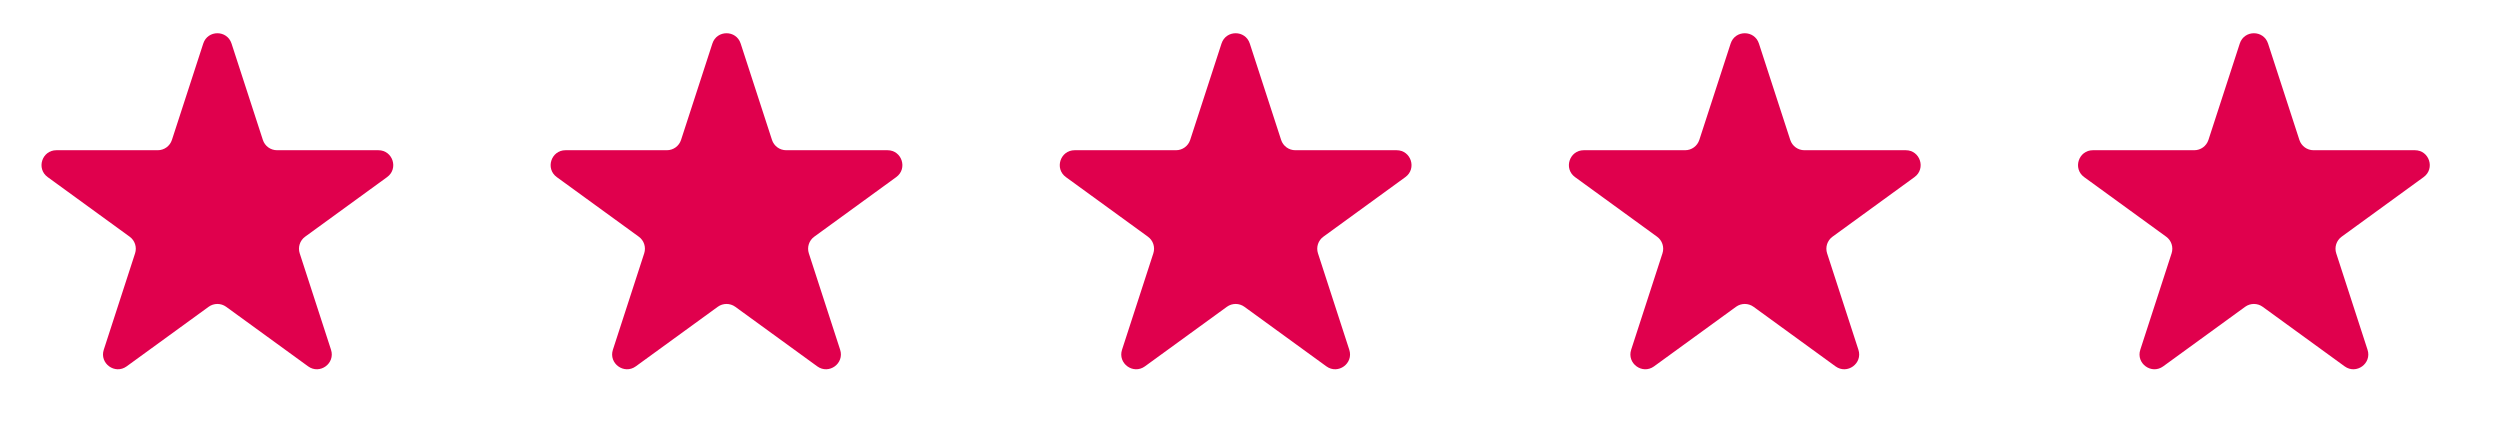
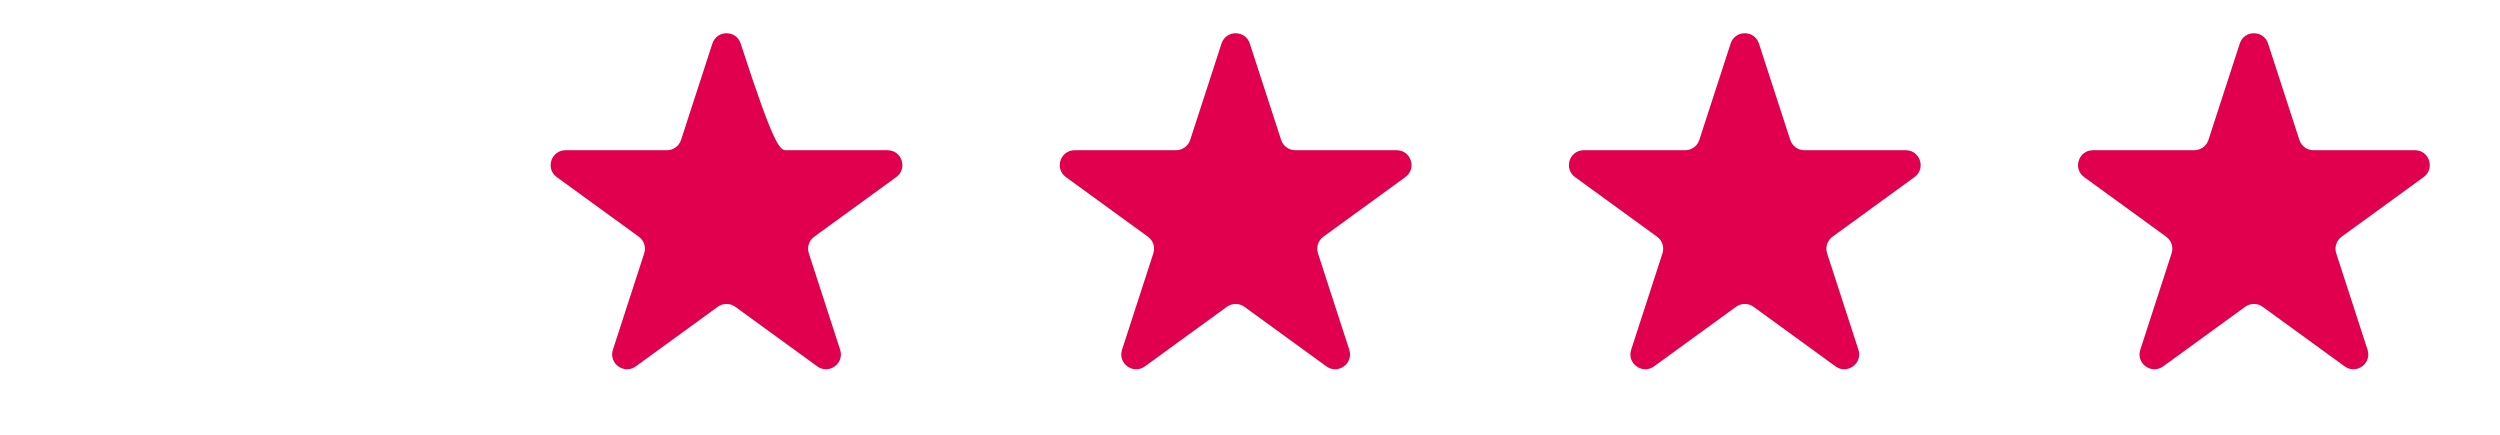
<svg xmlns="http://www.w3.org/2000/svg" fill="none" viewBox="0 0 69 12" height="12" width="69">
-   <path fill="#E0004D" d="M5.61 1.201C5.733 0.823 6.267 0.823 6.39 1.201L7.255 3.862C7.31 4.031 7.467 4.146 7.645 4.146H10.443C10.841 4.146 11.006 4.655 10.684 4.888L8.421 6.533C8.277 6.637 8.217 6.823 8.272 6.992L9.136 9.653C9.259 10.031 8.826 10.345 8.505 10.112L6.241 8.467C6.097 8.363 5.903 8.363 5.759 8.467L3.495 10.112C3.174 10.345 2.741 10.031 2.864 9.653L3.728 6.992C3.783 6.823 3.723 6.637 3.579 6.533L1.316 4.888C0.994 4.655 1.159 4.146 1.557 4.146H4.355C4.533 4.146 4.69 4.031 4.745 3.862L5.61 1.201Z" />
-   <path fill="#E0004D" d="M19.662 1.201C19.785 0.823 20.32 0.823 20.442 1.201L21.307 3.862C21.362 4.031 21.52 4.146 21.697 4.146H24.495C24.893 4.146 25.058 4.655 24.736 4.888L22.473 6.533C22.329 6.637 22.269 6.823 22.324 6.992L23.188 9.653C23.311 10.031 22.878 10.345 22.557 10.112L20.293 8.467C20.149 8.363 19.955 8.363 19.811 8.467L17.547 10.112C17.226 10.345 16.793 10.031 16.916 9.653L17.78 6.992C17.835 6.823 17.775 6.637 17.631 6.533L15.367 4.888C15.046 4.655 15.211 4.146 15.609 4.146H18.407C18.584 4.146 18.742 4.031 18.797 3.862L19.662 1.201Z" />
+   <path fill="#E0004D" d="M19.662 1.201C19.785 0.823 20.32 0.823 20.442 1.201C21.362 4.031 21.52 4.146 21.697 4.146H24.495C24.893 4.146 25.058 4.655 24.736 4.888L22.473 6.533C22.329 6.637 22.269 6.823 22.324 6.992L23.188 9.653C23.311 10.031 22.878 10.345 22.557 10.112L20.293 8.467C20.149 8.363 19.955 8.363 19.811 8.467L17.547 10.112C17.226 10.345 16.793 10.031 16.916 9.653L17.78 6.992C17.835 6.823 17.775 6.637 17.631 6.533L15.367 4.888C15.046 4.655 15.211 4.146 15.609 4.146H18.407C18.584 4.146 18.742 4.031 18.797 3.862L19.662 1.201Z" />
  <path fill="#E0004D" d="M33.714 1.201C33.837 0.823 34.371 0.823 34.494 1.201L35.359 3.862C35.414 4.031 35.572 4.146 35.749 4.146H38.547C38.945 4.146 39.11 4.655 38.788 4.888L36.525 6.533C36.381 6.637 36.321 6.823 36.376 6.992L37.24 9.653C37.363 10.031 36.931 10.345 36.609 10.112L34.345 8.467C34.201 8.363 34.007 8.363 33.863 8.467L31.599 10.112C31.277 10.345 30.845 10.031 30.968 9.653L31.832 6.992C31.887 6.823 31.827 6.637 31.683 6.533L29.419 4.888C29.098 4.655 29.263 4.146 29.661 4.146H32.459C32.636 4.146 32.794 4.031 32.849 3.862L33.714 1.201Z" />
  <path fill="#E0004D" d="M47.766 1.201C47.889 0.823 48.423 0.823 48.546 1.201L49.411 3.862C49.466 4.031 49.623 4.146 49.801 4.146H52.599C52.997 4.146 53.162 4.655 52.84 4.888L50.577 6.533C50.433 6.637 50.373 6.823 50.428 6.992L51.292 9.653C51.415 10.031 50.983 10.345 50.661 10.112L48.397 8.467C48.253 8.363 48.059 8.363 47.915 8.467L45.651 10.112C45.33 10.345 44.897 10.031 45.02 9.653L45.884 6.992C45.939 6.823 45.879 6.637 45.735 6.533L43.471 4.888C43.15 4.655 43.315 4.146 43.713 4.146H46.511C46.688 4.146 46.846 4.031 46.901 3.862L47.766 1.201Z" />
  <path fill="#E0004D" d="M61.818 1.201C61.941 0.823 62.475 0.823 62.598 1.201L63.463 3.862C63.518 4.031 63.675 4.146 63.853 4.146H66.651C67.049 4.146 67.214 4.655 66.892 4.888L64.629 6.533C64.485 6.637 64.425 6.823 64.48 6.992L65.344 9.653C65.467 10.031 65.034 10.345 64.713 10.112L62.449 8.467C62.305 8.363 62.111 8.363 61.967 8.467L59.703 10.112C59.382 10.345 58.949 10.031 59.072 9.653L59.936 6.992C59.991 6.823 59.931 6.637 59.787 6.533L57.523 4.888C57.202 4.655 57.367 4.146 57.765 4.146H60.563C60.74 4.146 60.898 4.031 60.953 3.862L61.818 1.201Z" />
</svg>